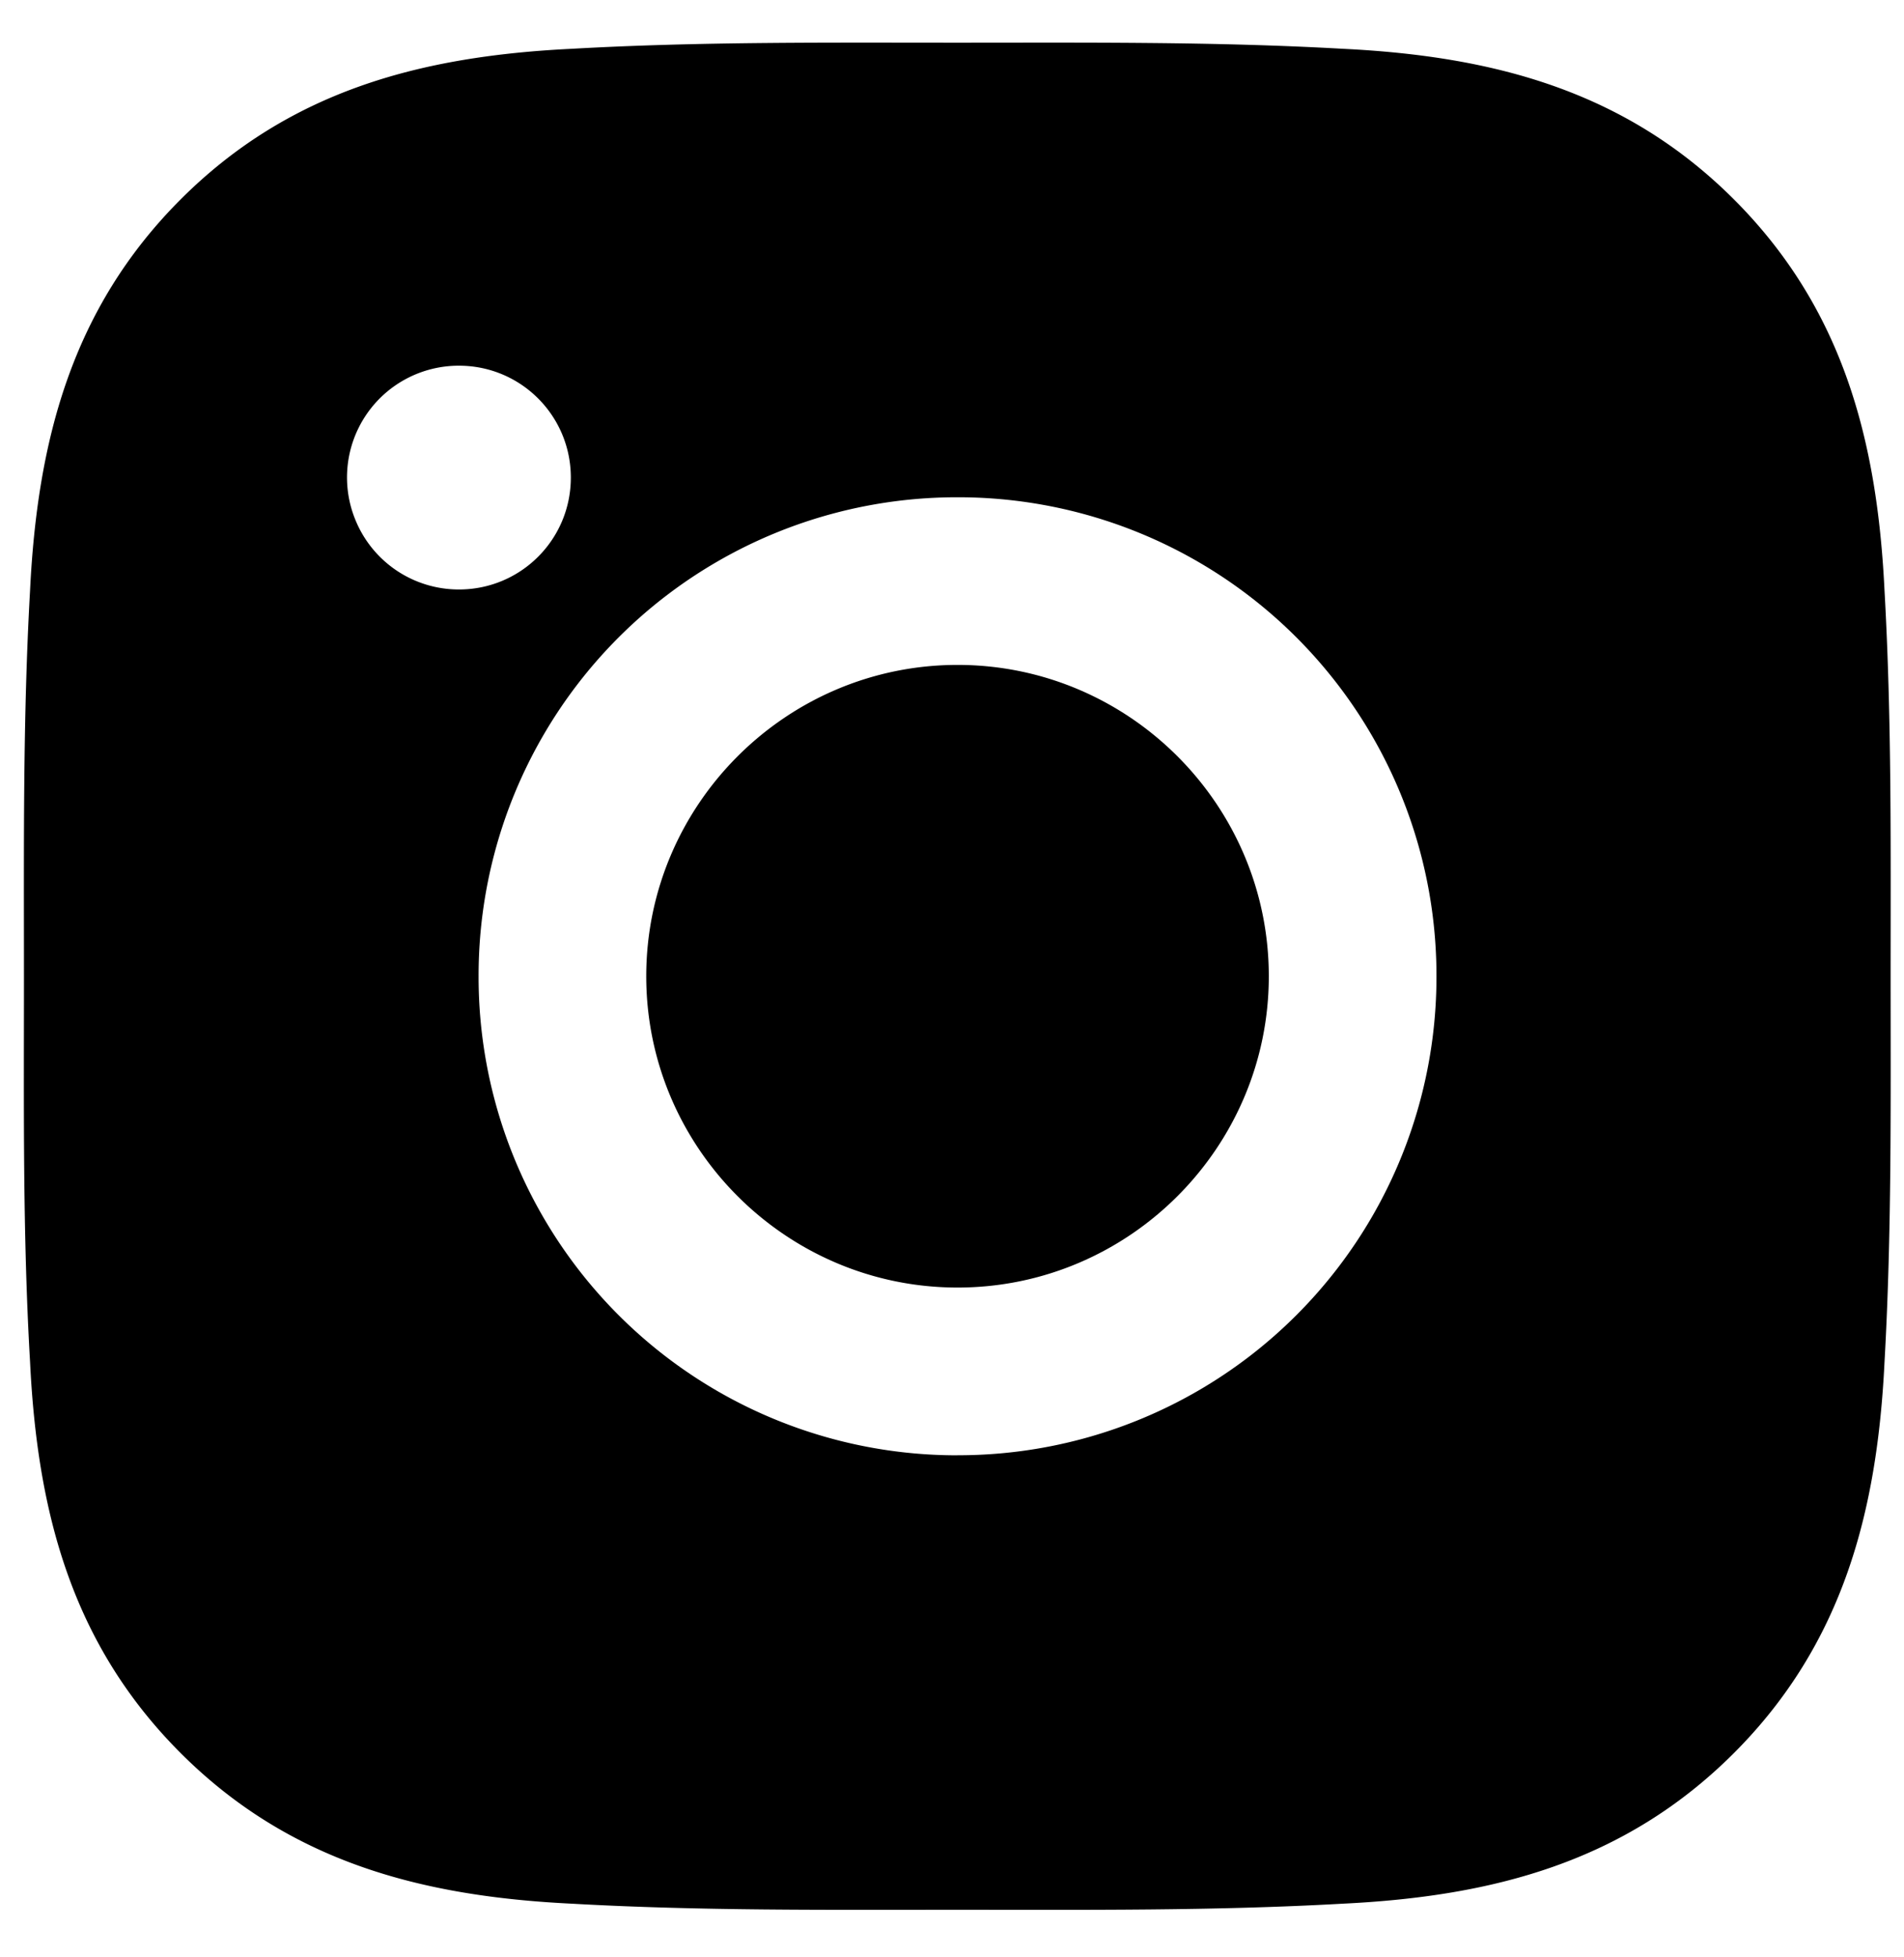
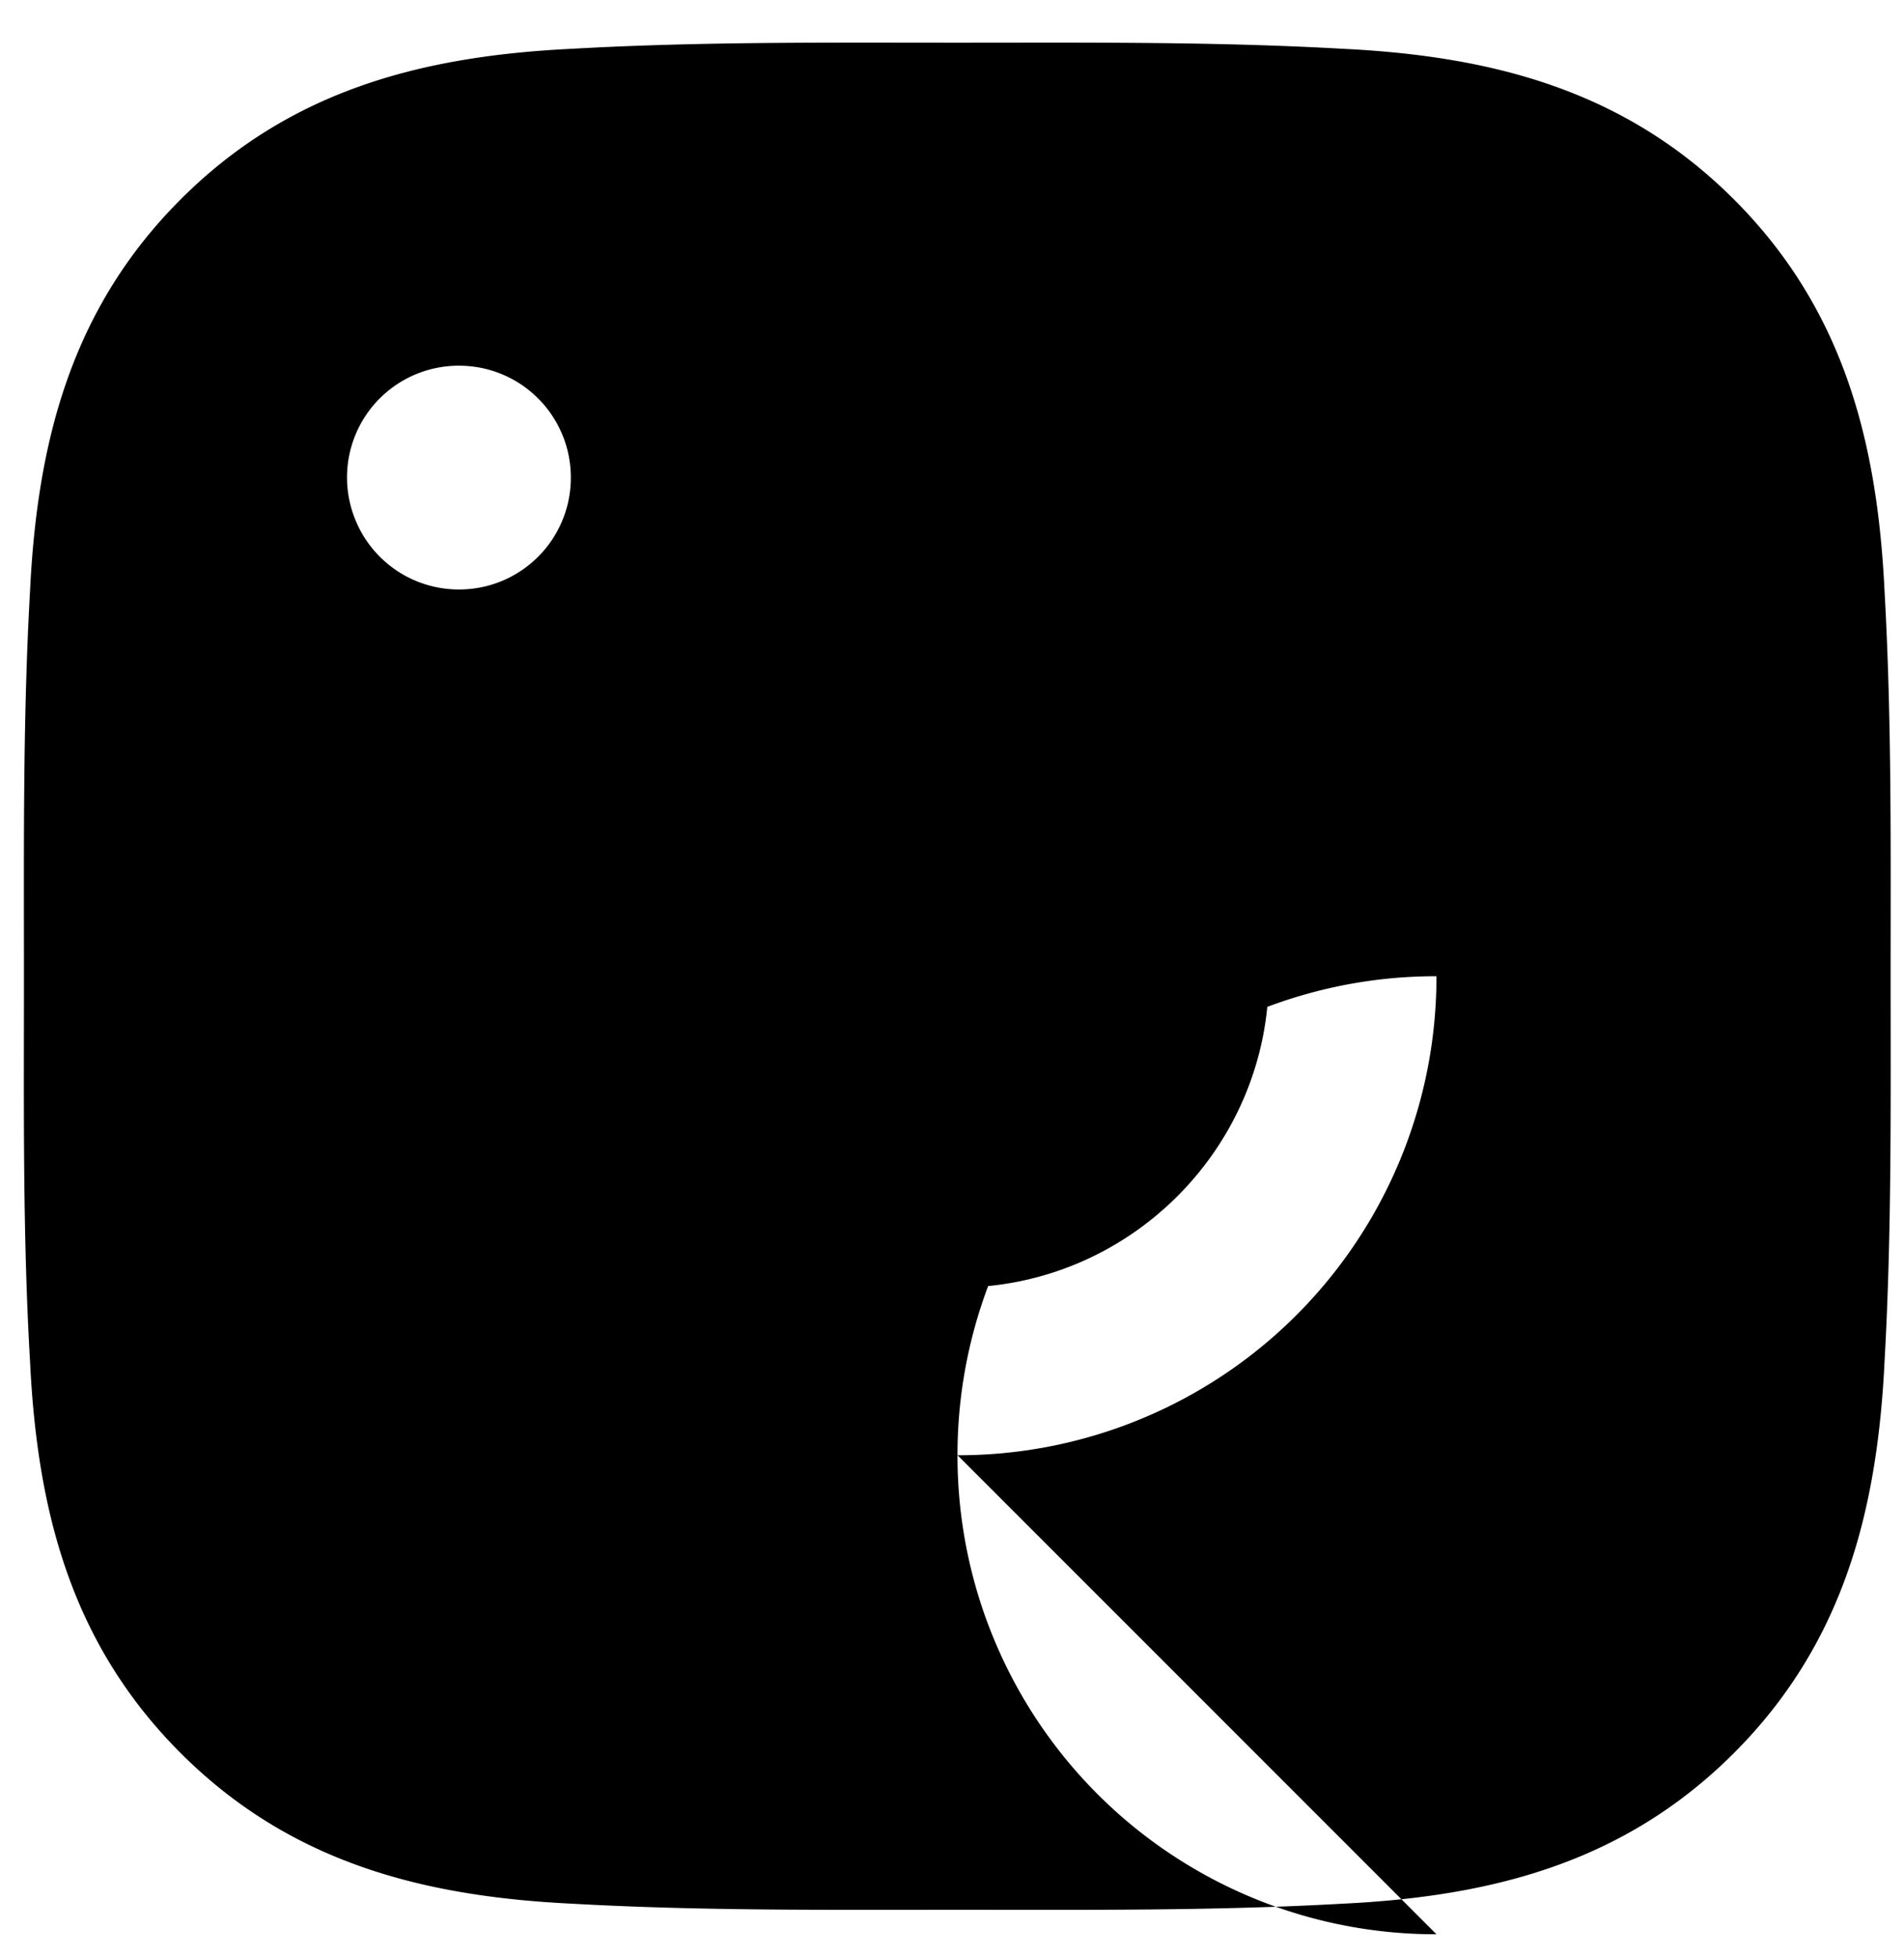
<svg xmlns="http://www.w3.org/2000/svg" width="36" height="37" fill="none">
-   <path d="M18.105 12.569c3.24 0 5.885 2.644 5.885 5.885 0 3.24-2.645 5.885-5.885 5.885-3.241 0-5.886-2.644-5.886-5.885 0-3.24 2.645-5.885 5.886-5.885ZM.453 18.454c0-2.437-.022-4.852.115-7.285.137-2.825.782-5.333 2.848-7.4 2.07-2.07 4.574-2.71 7.4-2.847C13.251.785 15.666.807 18.1.807c2.437 0 4.852-.022 7.285.115 2.825.137 5.333.782 7.4 2.848 2.07 2.07 2.71 4.574 2.847 7.4.137 2.437.115 4.851.115 7.284s.022 4.852-.115 7.285c-.137 2.825-.782 5.333-2.848 7.4-2.07 2.07-4.574 2.71-7.4 2.847-2.436.137-4.851.115-7.284.115-2.437 0-4.852.022-7.285-.115-2.825-.137-5.333-.781-7.4-2.848-2.07-2.07-2.71-4.574-2.847-7.4-.141-2.432-.115-4.847-.115-7.284Zm17.652 9.055a9.042 9.042 0 0 0 9.055-9.055A9.042 9.042 0 0 0 18.105 9.4a9.042 9.042 0 0 0-9.056 9.055 9.042 9.042 0 0 0 9.056 9.055ZM8.678 11.143c1.17 0 2.115-.945 2.115-2.115 0-1.17-.945-2.115-2.114-2.115a2.112 2.112 0 0 0-1.955 2.925 2.111 2.111 0 0 0 1.954 1.305Z" fill="#000" />
+   <path d="M18.105 12.569c3.24 0 5.885 2.644 5.885 5.885 0 3.24-2.645 5.885-5.885 5.885-3.241 0-5.886-2.644-5.886-5.885 0-3.24 2.645-5.885 5.886-5.885ZM.453 18.454c0-2.437-.022-4.852.115-7.285.137-2.825.782-5.333 2.848-7.4 2.07-2.07 4.574-2.71 7.4-2.847C13.251.785 15.666.807 18.1.807c2.437 0 4.852-.022 7.285.115 2.825.137 5.333.782 7.4 2.848 2.07 2.07 2.71 4.574 2.847 7.4.137 2.437.115 4.851.115 7.284s.022 4.852-.115 7.285c-.137 2.825-.782 5.333-2.848 7.4-2.07 2.07-4.574 2.71-7.4 2.847-2.436.137-4.851.115-7.284.115-2.437 0-4.852.022-7.285-.115-2.825-.137-5.333-.781-7.4-2.848-2.07-2.07-2.71-4.574-2.847-7.4-.141-2.432-.115-4.847-.115-7.284Zm17.652 9.055a9.042 9.042 0 0 0 9.055-9.055a9.042 9.042 0 0 0-9.056 9.055 9.042 9.042 0 0 0 9.056 9.055ZM8.678 11.143c1.17 0 2.115-.945 2.115-2.115 0-1.17-.945-2.115-2.114-2.115a2.112 2.112 0 0 0-1.955 2.925 2.111 2.111 0 0 0 1.954 1.305Z" fill="#000" />
</svg>